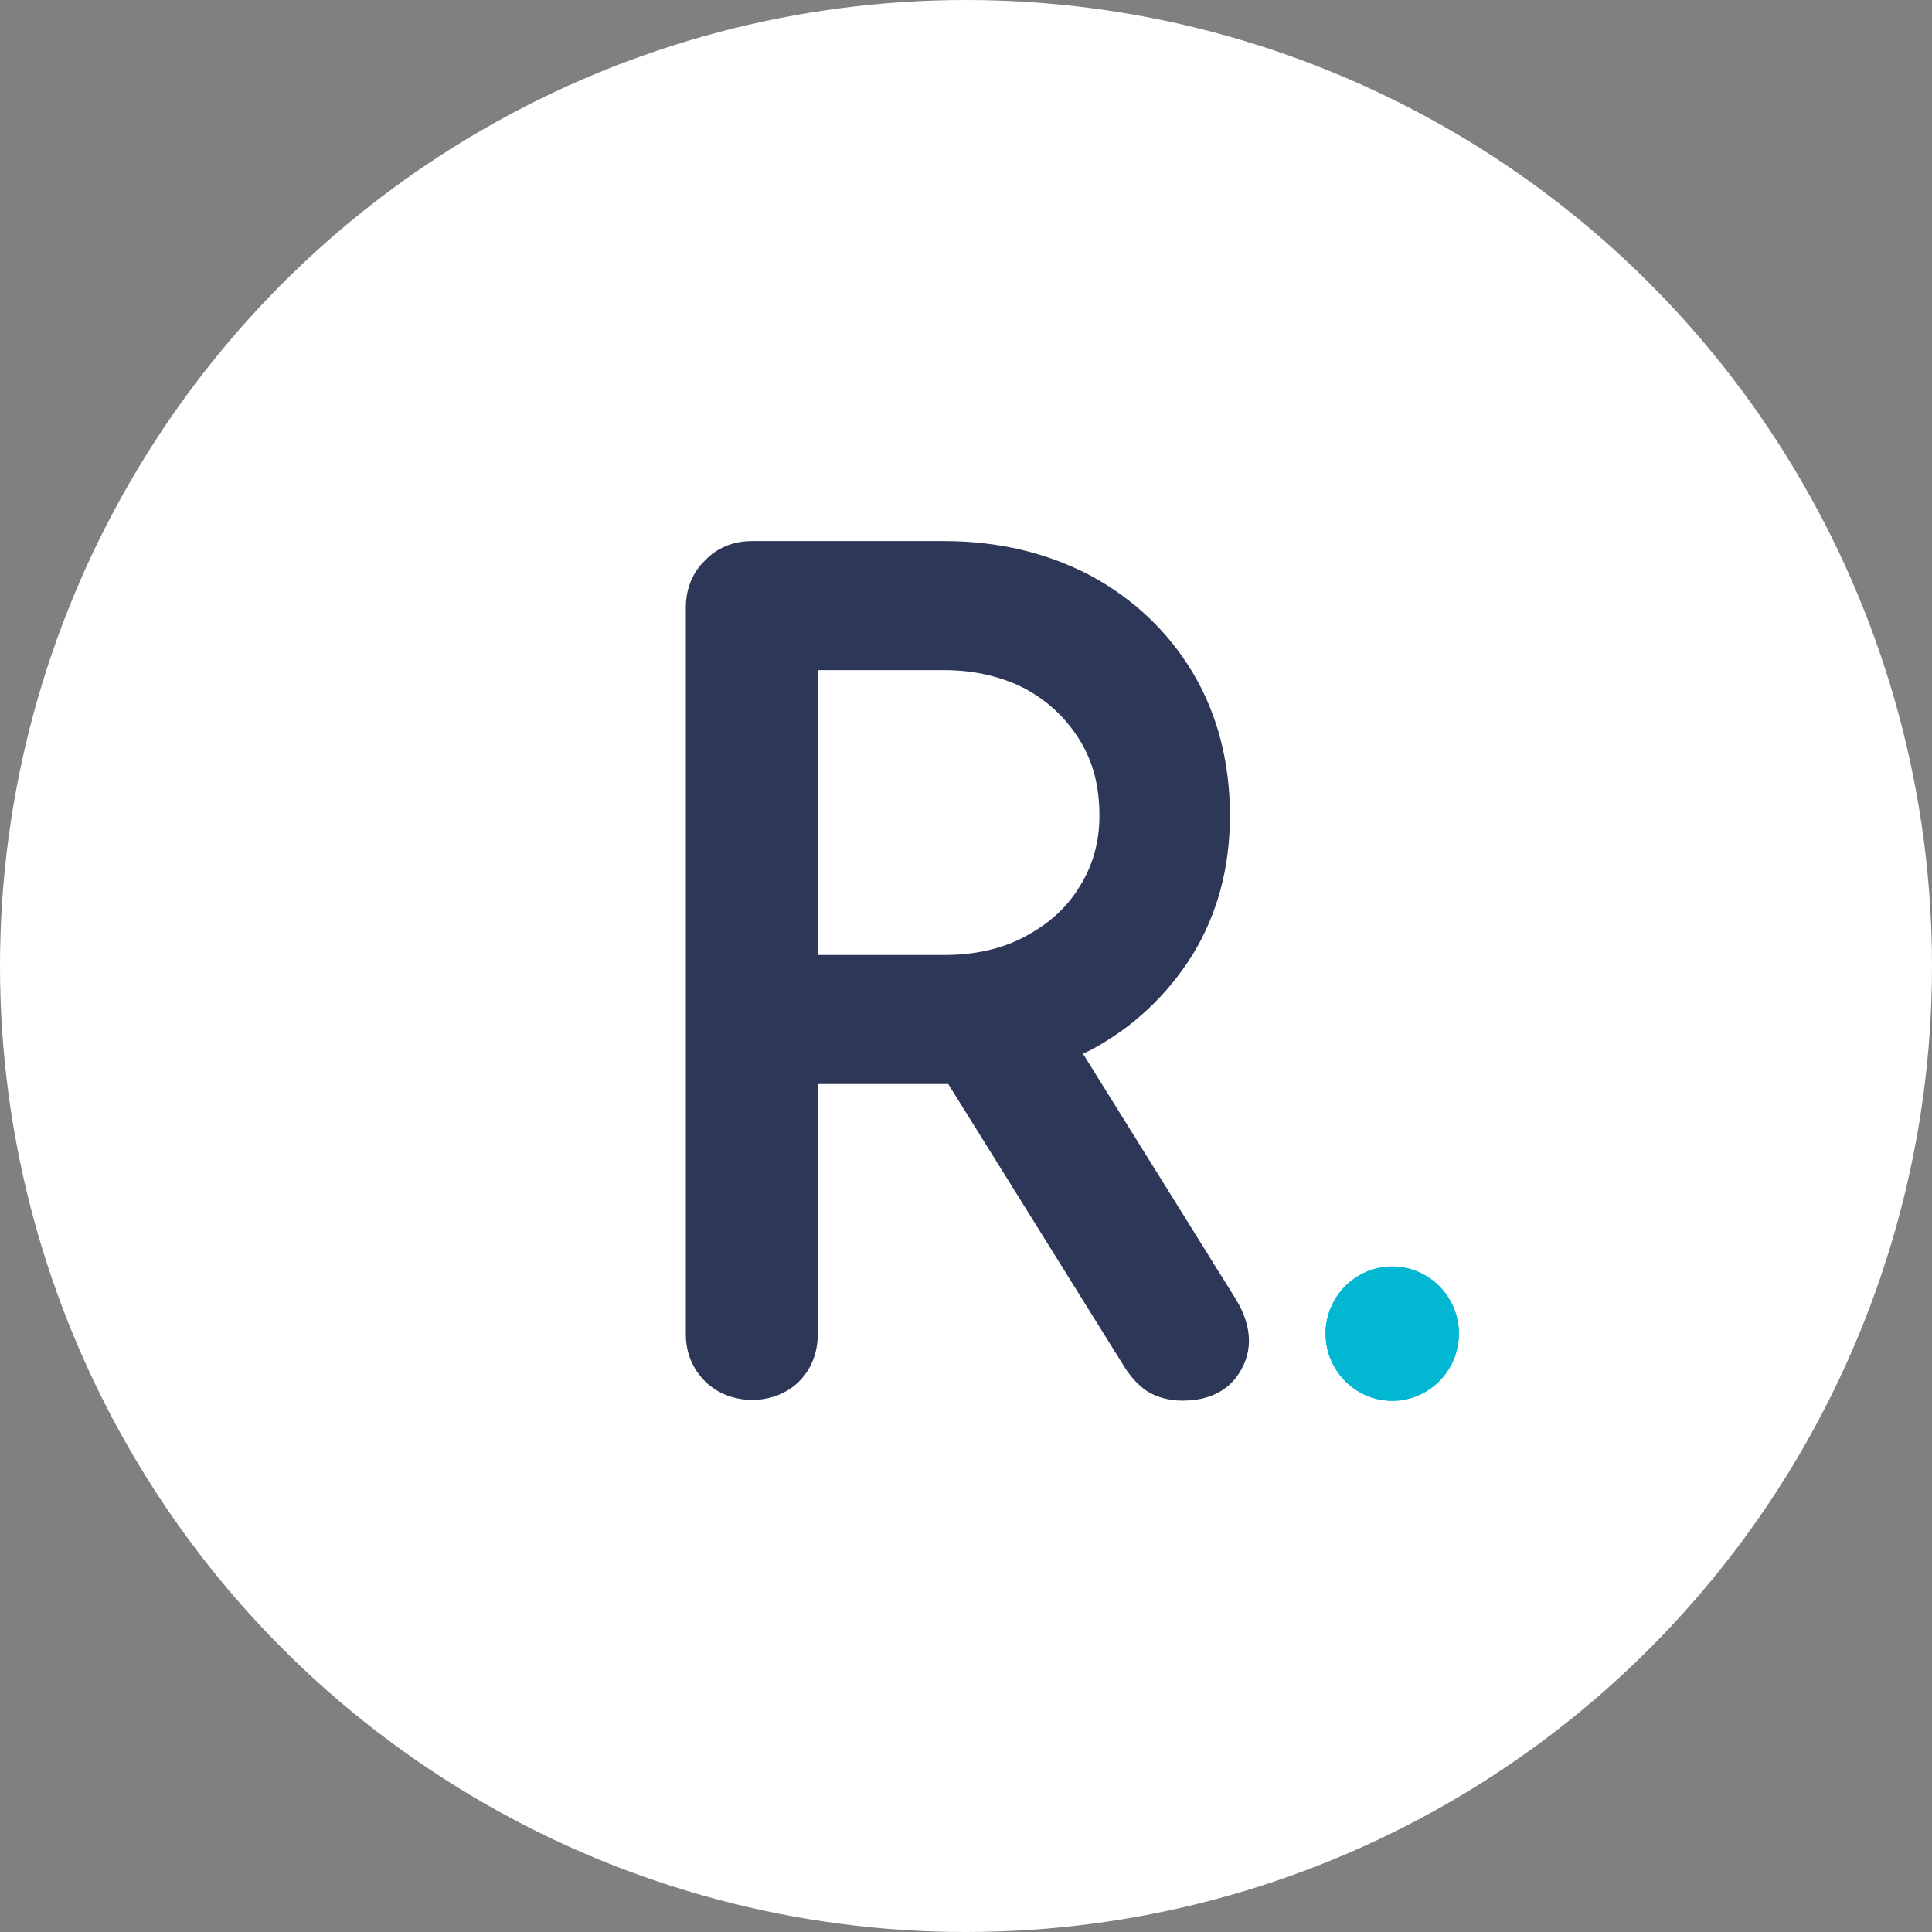
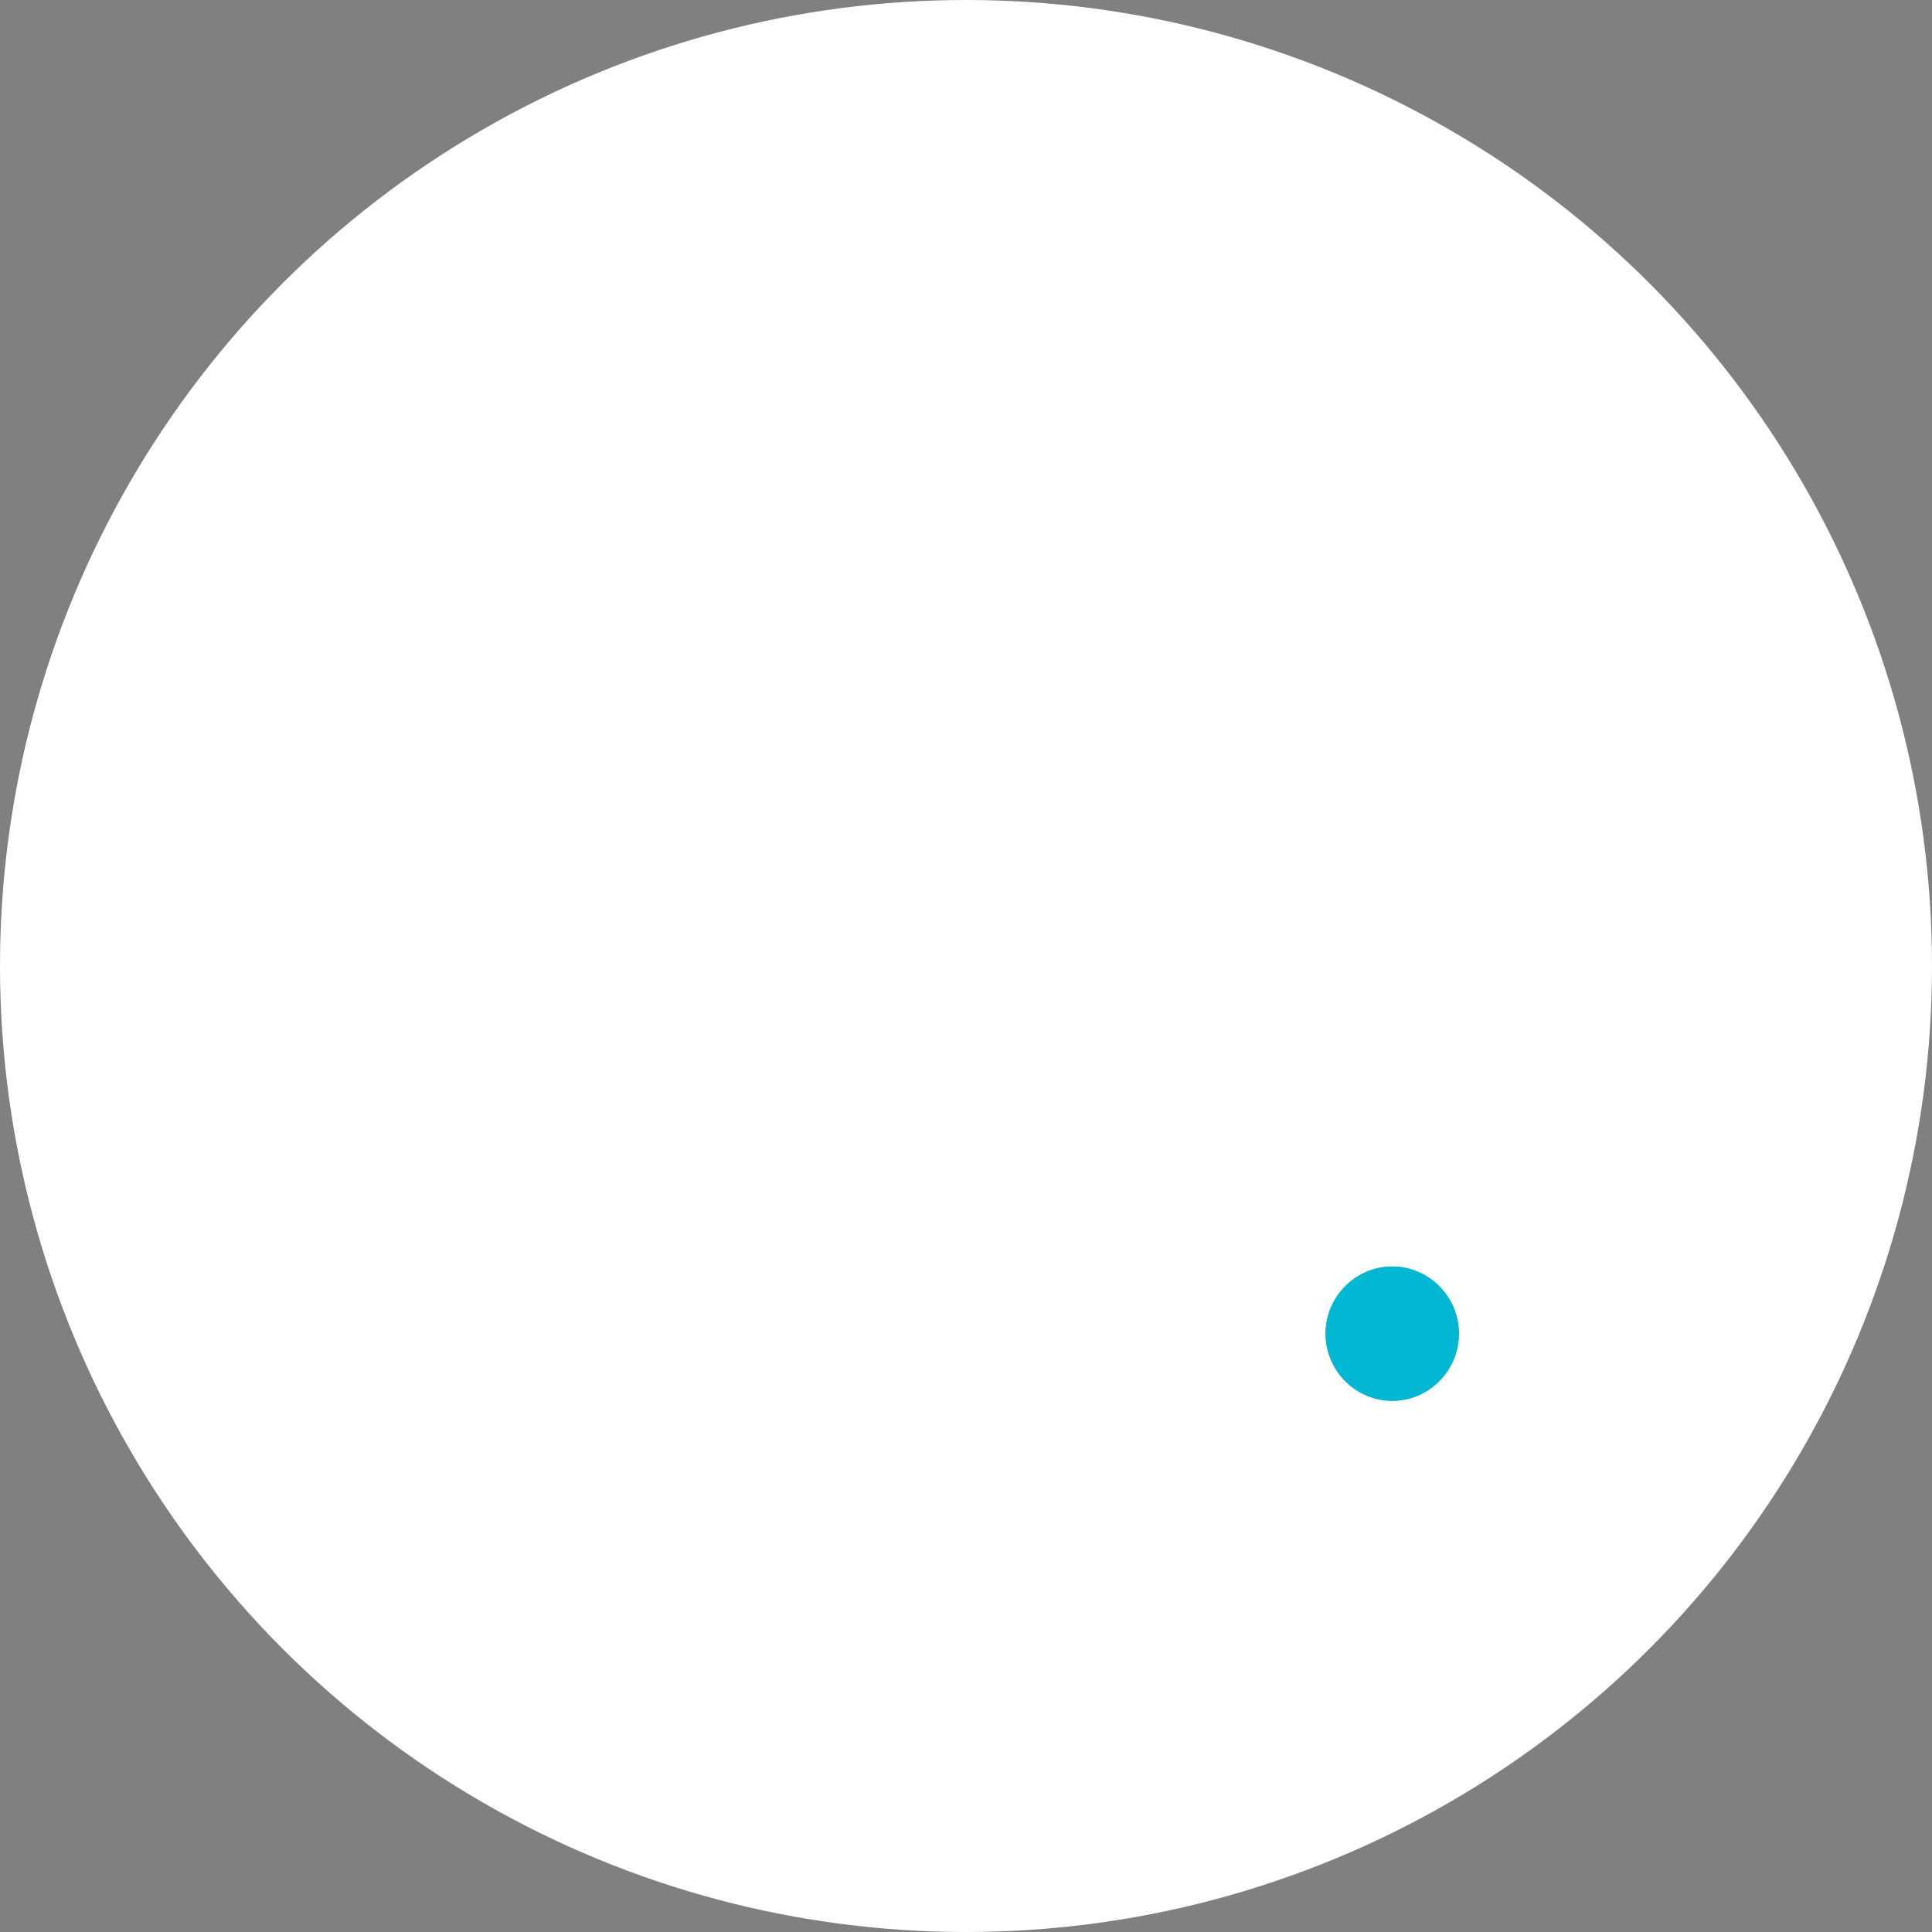
<svg xmlns="http://www.w3.org/2000/svg" width="33" height="33" viewBox="0 0 33 33" fill="none">
  <rect x="0" y="0" width="33" height="33" fill="#808080" stroke="none" />
  <circle cx="16.5" cy="16.5" r="16.5" fill="white" />
  <path d="M12.841 23.478C12.642 23.478 12.477 23.419 12.348 23.29C12.219 23.16 12.149 22.995 12.149 22.795V10.375C12.149 10.175 12.208 10.01 12.348 9.88C12.477 9.75 12.642 9.68 12.841 9.68H16.127C16.983 9.68 17.746 9.856 18.415 10.222C19.084 10.587 19.612 11.082 19.987 11.718C20.363 12.354 20.562 13.097 20.562 13.934C20.562 14.735 20.375 15.442 19.987 16.066C19.612 16.703 19.084 17.198 18.415 17.551C17.746 17.904 16.983 18.081 16.127 18.081H13.522V22.795C13.522 22.995 13.451 23.16 13.322 23.29C13.205 23.419 13.041 23.478 12.841 23.478ZM13.522 16.75H16.127C16.725 16.75 17.253 16.632 17.723 16.384C18.18 16.149 18.556 15.807 18.826 15.383C19.096 14.97 19.225 14.487 19.225 13.945C19.225 13.368 19.096 12.861 18.826 12.413C18.556 11.977 18.18 11.624 17.723 11.377C17.253 11.129 16.725 11.011 16.127 11.011H13.522V16.75ZM20.199 23.478C20.046 23.478 19.929 23.454 19.835 23.384C19.741 23.325 19.671 23.242 19.6 23.125L16.221 17.728L17.594 17.374L20.738 22.429C20.914 22.712 20.95 22.96 20.832 23.172C20.727 23.372 20.515 23.478 20.199 23.478Z" fill="white" />
-   <path d="M20.199 23.924C19.964 23.924 19.753 23.865 19.588 23.759C19.448 23.665 19.319 23.524 19.213 23.359L16.197 18.516C16.174 18.516 16.15 18.516 16.127 18.516H13.968V22.793C13.968 23.111 13.851 23.394 13.651 23.594C13.229 24.018 12.466 24.018 12.043 23.594C11.832 23.382 11.715 23.111 11.715 22.793V10.373C11.715 10.055 11.832 9.772 12.043 9.572C12.243 9.36 12.524 9.242 12.841 9.242H16.127C17.054 9.242 17.887 9.443 18.626 9.831C19.366 10.232 19.952 10.786 20.375 11.493C20.797 12.2 21.008 13.025 21.008 13.932C21.008 14.816 20.797 15.605 20.375 16.3C19.941 16.996 19.354 17.549 18.626 17.938C18.579 17.962 18.544 17.974 18.497 17.997L21.102 22.18C21.431 22.711 21.349 23.111 21.22 23.359C21.09 23.618 20.809 23.924 20.199 23.924ZM20.081 23.029C20.081 23.029 20.116 23.041 20.199 23.041C20.41 23.041 20.445 22.982 20.457 22.958C20.492 22.887 20.433 22.758 20.375 22.652L17.664 18.315C17.5 18.363 17.347 18.398 17.183 18.421L19.976 22.887C20.023 22.982 20.058 23.017 20.081 23.029ZM12.841 10.126C12.736 10.126 12.689 10.161 12.665 10.197C12.63 10.22 12.595 10.267 12.595 10.373V22.793C12.595 22.899 12.63 22.946 12.654 22.97C12.689 23.005 12.736 23.041 12.83 23.041C12.935 23.041 12.982 23.005 13.006 22.982C13.041 22.946 13.076 22.899 13.076 22.805V17.632H15.634L15.517 17.443L16.584 17.172C16.444 17.184 16.291 17.196 16.127 17.196H13.088V10.562H16.127C16.796 10.562 17.394 10.703 17.922 10.986C18.45 11.269 18.884 11.67 19.189 12.176C19.506 12.683 19.659 13.284 19.659 13.932C19.659 14.556 19.495 15.122 19.189 15.617C18.884 16.112 18.45 16.501 17.922 16.784C17.852 16.819 17.781 16.854 17.711 16.878L17.793 16.854L18.028 17.243C18.087 17.22 18.145 17.184 18.204 17.149C18.802 16.831 19.272 16.395 19.612 15.841C19.952 15.287 20.116 14.651 20.116 13.932C20.116 13.178 19.941 12.506 19.612 11.941C19.272 11.363 18.814 10.927 18.204 10.597C17.605 10.291 16.913 10.126 16.127 10.126H12.841ZM13.968 16.312H16.127C16.655 16.312 17.124 16.206 17.512 15.994C17.91 15.782 18.216 15.511 18.439 15.146C18.662 14.792 18.779 14.392 18.779 13.932C18.779 13.437 18.673 13.013 18.439 12.636C18.204 12.259 17.899 11.976 17.512 11.764C17.124 11.563 16.655 11.446 16.127 11.446H13.968V16.312Z" fill="white" />
  <path d="M23.781 23.927C24.407 23.927 24.919 23.411 24.919 22.78C24.919 22.149 24.407 21.633 23.781 21.633C23.154 21.633 22.642 22.149 22.642 22.78C22.642 23.411 23.154 23.927 23.781 23.927Z" fill="#01B7D2" />
-   <path d="M12.841 23.478C12.642 23.478 12.477 23.419 12.348 23.29C12.219 23.16 12.149 22.995 12.149 22.795V10.375C12.149 10.175 12.208 10.01 12.348 9.88C12.477 9.75 12.642 9.68 12.841 9.68H16.127C16.983 9.68 17.746 9.856 18.415 10.222C19.084 10.587 19.612 11.082 19.987 11.718C20.363 12.354 20.562 13.097 20.562 13.934C20.562 14.735 20.375 15.442 19.987 16.066C19.612 16.703 19.084 17.198 18.415 17.551C17.746 17.904 16.983 18.081 16.127 18.081H13.522V22.795C13.522 22.995 13.451 23.16 13.322 23.29C13.205 23.419 13.041 23.478 12.841 23.478ZM13.522 16.75H16.127C16.725 16.75 17.253 16.632 17.723 16.384C18.18 16.149 18.556 15.807 18.826 15.383C19.096 14.97 19.225 14.487 19.225 13.945C19.225 13.368 19.096 12.861 18.826 12.413C18.556 11.977 18.18 11.624 17.723 11.377C17.253 11.129 16.725 11.011 16.127 11.011H13.522V16.75ZM20.199 23.478C20.046 23.478 19.929 23.454 19.835 23.384C19.741 23.325 19.671 23.242 19.6 23.125L16.221 17.728L17.594 17.374L20.738 22.429C20.914 22.712 20.95 22.96 20.832 23.172C20.727 23.372 20.515 23.478 20.199 23.478Z" fill="#2D3757" />
-   <path d="M20.199 23.924C19.964 23.924 19.753 23.865 19.588 23.759C19.448 23.665 19.319 23.524 19.213 23.359L16.197 18.516C16.174 18.516 16.15 18.516 16.127 18.516H13.968V22.793C13.968 23.111 13.851 23.394 13.651 23.594C13.229 24.018 12.466 24.018 12.043 23.594C11.832 23.382 11.715 23.111 11.715 22.793V10.373C11.715 10.055 11.832 9.772 12.043 9.572C12.243 9.36 12.524 9.242 12.841 9.242H16.127C17.054 9.242 17.887 9.443 18.626 9.831C19.366 10.232 19.952 10.786 20.375 11.493C20.797 12.2 21.008 13.025 21.008 13.932C21.008 14.816 20.797 15.605 20.375 16.3C19.941 16.996 19.354 17.549 18.626 17.938C18.579 17.962 18.544 17.974 18.497 17.997L21.102 22.18C21.431 22.711 21.349 23.111 21.22 23.359C21.09 23.618 20.809 23.924 20.199 23.924ZM20.081 23.029C20.081 23.029 20.116 23.041 20.199 23.041C20.41 23.041 20.445 22.982 20.457 22.958C20.492 22.887 20.433 22.758 20.375 22.652L17.664 18.315C17.5 18.363 17.347 18.398 17.183 18.421L19.976 22.887C20.023 22.982 20.058 23.017 20.081 23.029ZM12.841 10.126C12.736 10.126 12.689 10.161 12.665 10.197C12.63 10.22 12.595 10.267 12.595 10.373V22.793C12.595 22.899 12.63 22.946 12.654 22.97C12.689 23.005 12.736 23.041 12.83 23.041C12.935 23.041 12.982 23.005 13.006 22.982C13.041 22.946 13.076 22.899 13.076 22.805V17.632H15.634L15.517 17.443L16.584 17.172C16.444 17.184 16.291 17.196 16.127 17.196H13.088V10.562H16.127C16.796 10.562 17.394 10.703 17.922 10.986C18.45 11.269 18.884 11.67 19.189 12.176C19.506 12.683 19.659 13.284 19.659 13.932C19.659 14.556 19.495 15.122 19.189 15.617C18.884 16.112 18.45 16.501 17.922 16.784C17.852 16.819 17.781 16.854 17.711 16.878L17.793 16.854L18.028 17.243C18.087 17.22 18.145 17.184 18.204 17.149C18.802 16.831 19.272 16.395 19.612 15.841C19.952 15.287 20.116 14.651 20.116 13.932C20.116 13.178 19.941 12.506 19.612 11.941C19.272 11.363 18.814 10.927 18.204 10.597C17.605 10.291 16.913 10.126 16.127 10.126H12.841ZM13.968 16.312H16.127C16.655 16.312 17.124 16.206 17.512 15.994C17.91 15.782 18.216 15.511 18.439 15.146C18.662 14.792 18.779 14.392 18.779 13.932C18.779 13.437 18.673 13.013 18.439 12.636C18.204 12.259 17.899 11.976 17.512 11.764C17.124 11.563 16.655 11.446 16.127 11.446H13.968V16.312Z" fill="#2D3757" />
  <path d="M23.781 23.927C24.407 23.927 24.919 23.411 24.919 22.78C24.919 22.149 24.407 21.633 23.781 21.633C23.154 21.633 22.642 22.149 22.642 22.78C22.642 23.411 23.154 23.927 23.781 23.927Z" fill="#01B7D2" />
</svg>